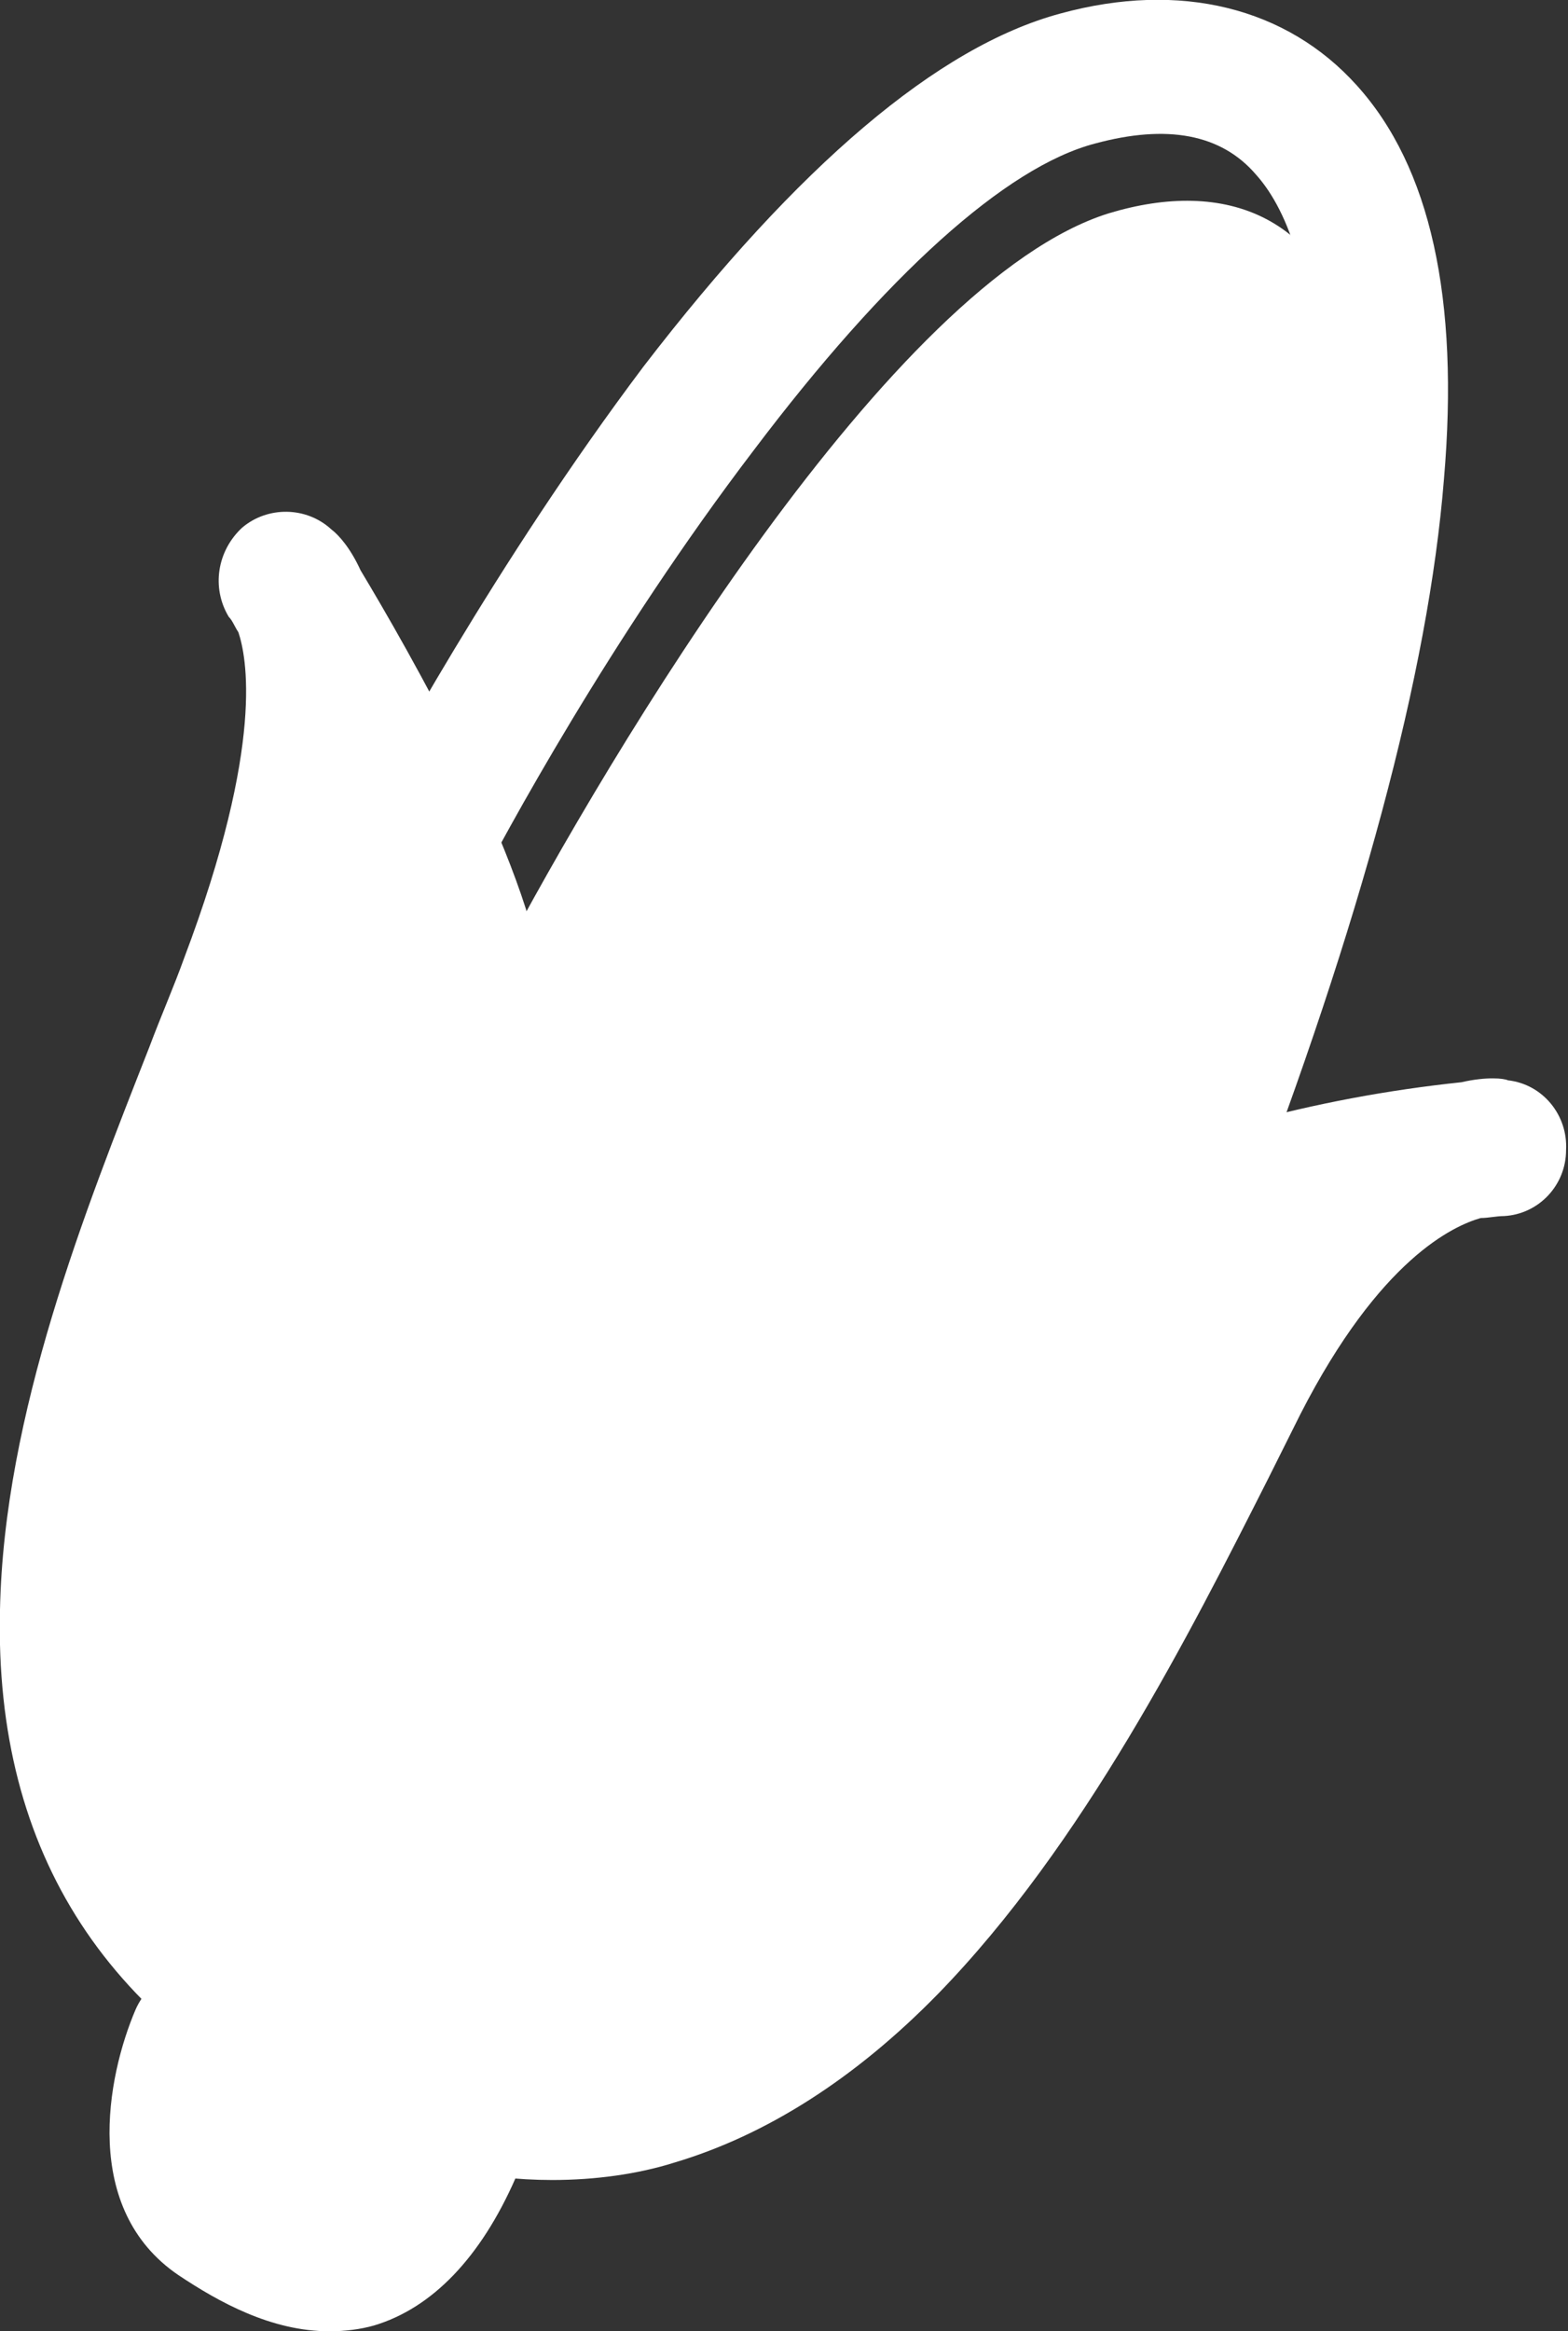
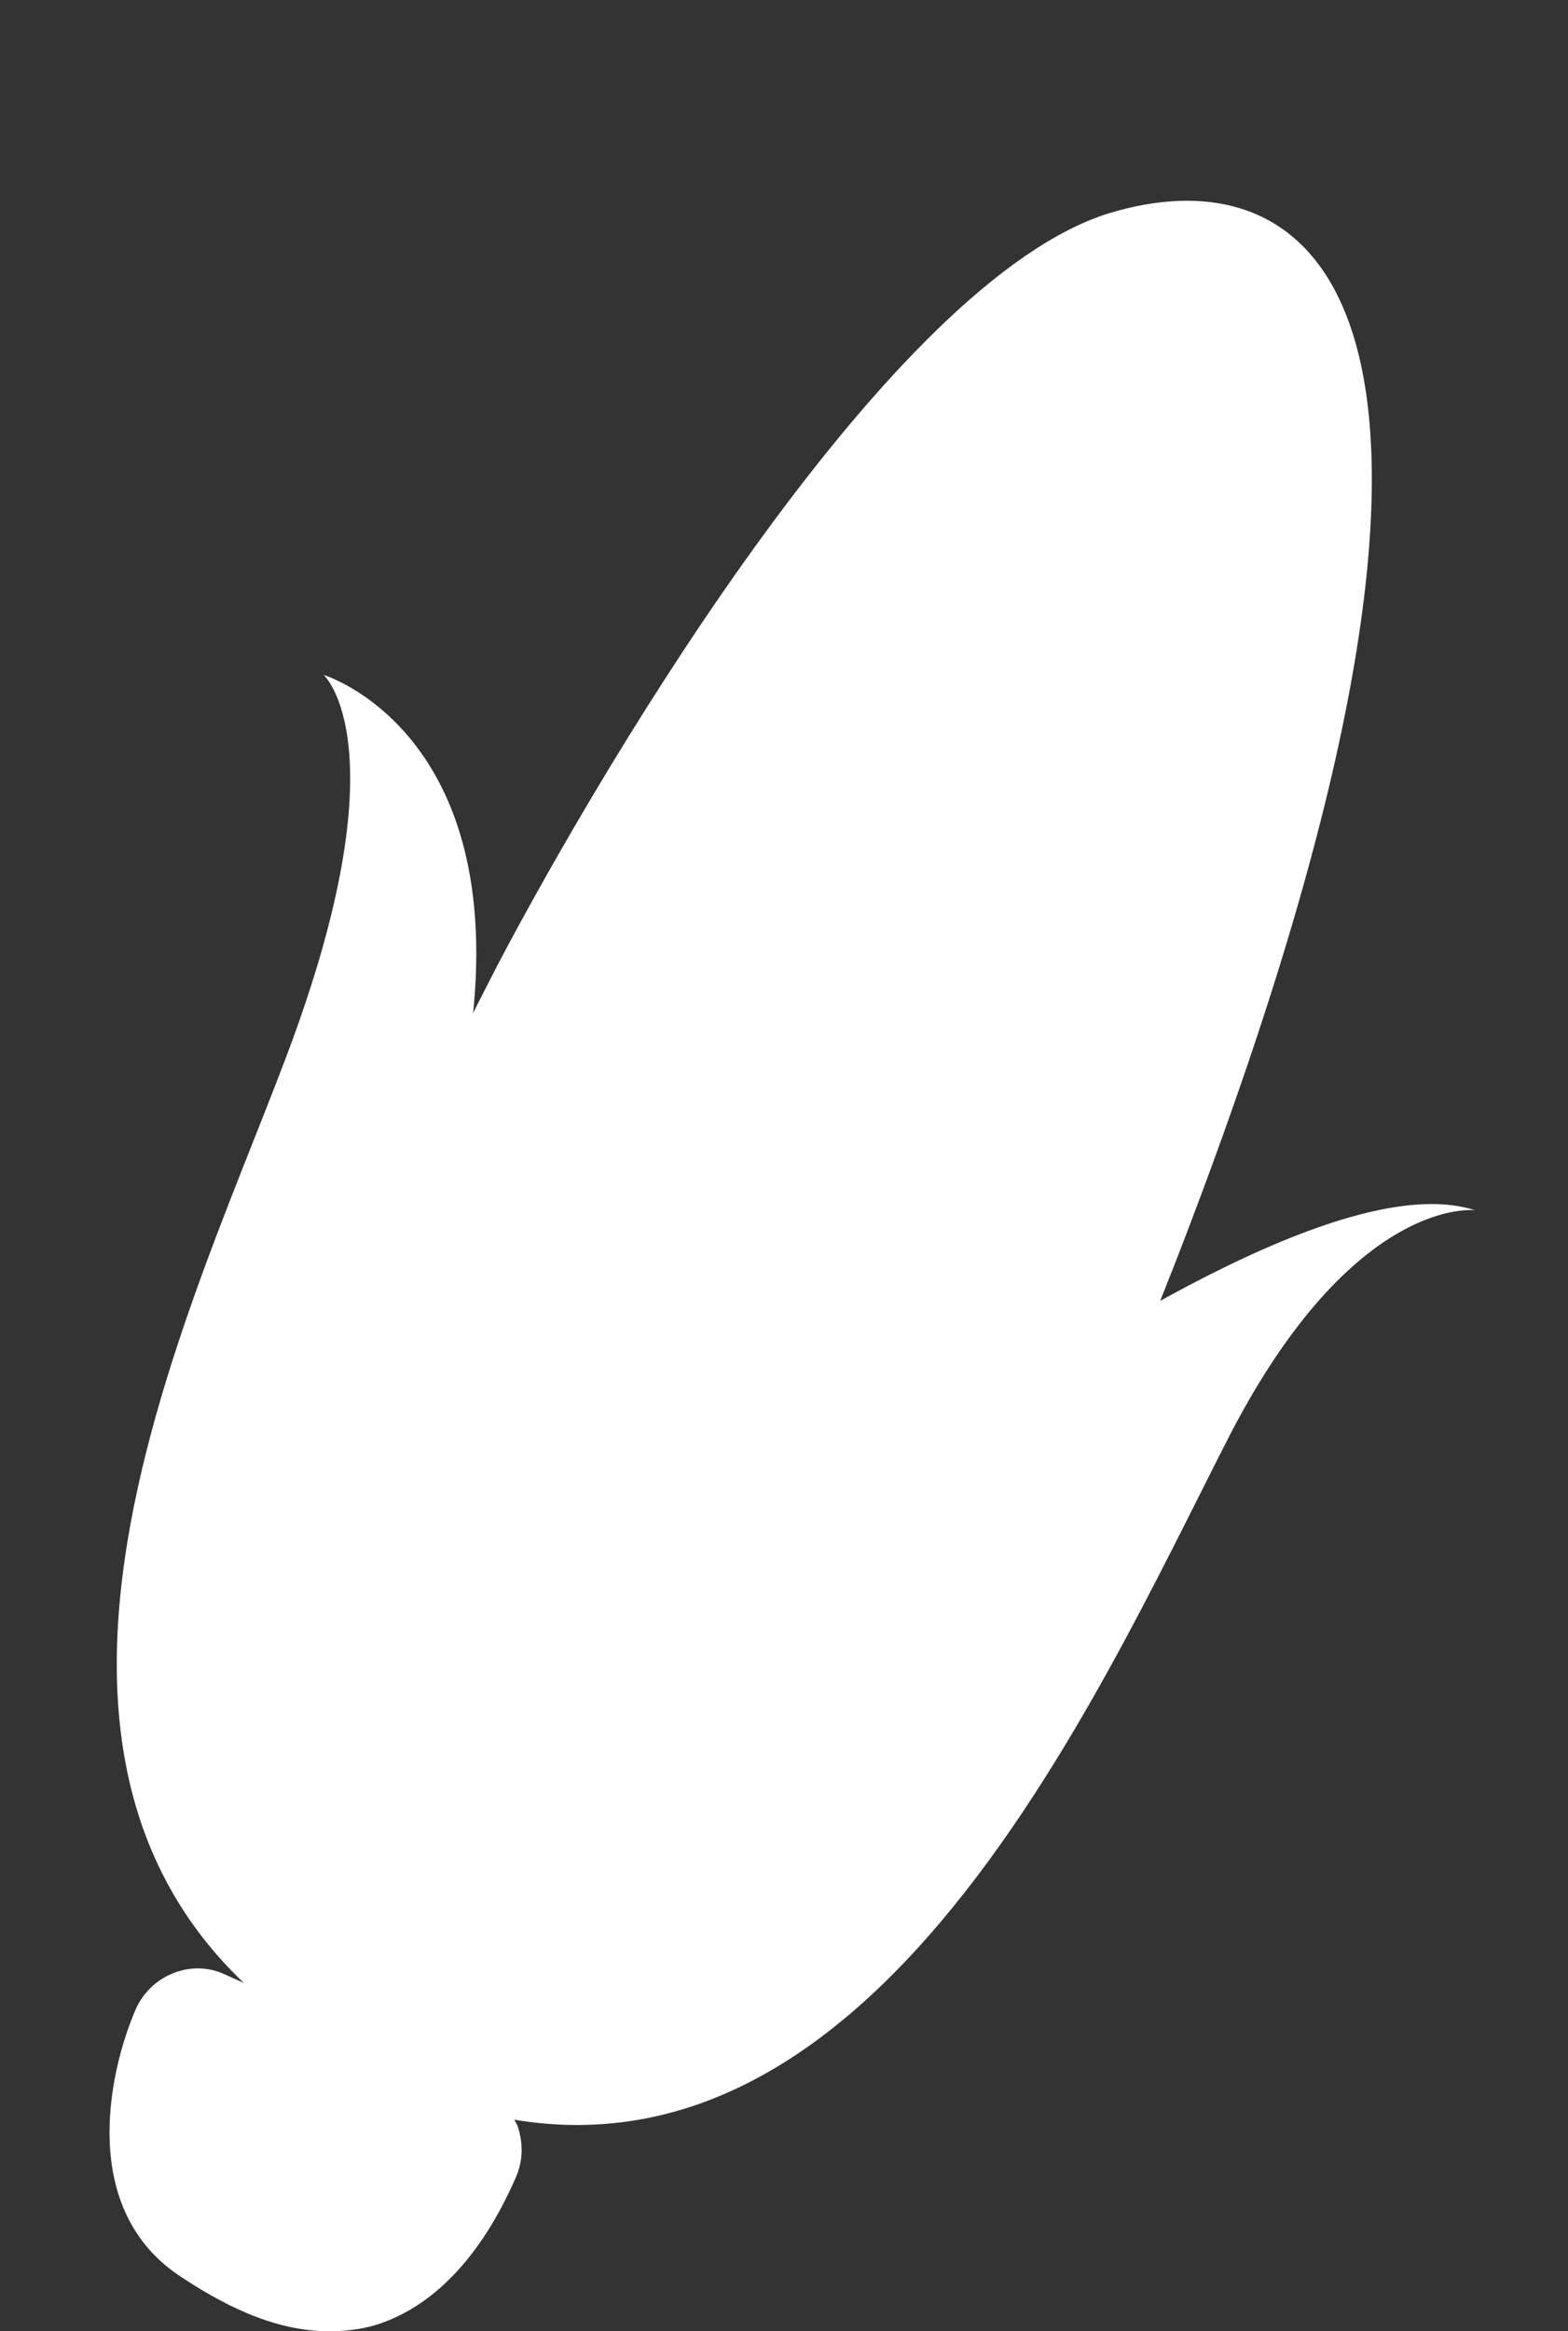
<svg xmlns="http://www.w3.org/2000/svg" version="1.1" id="图层_1" x="0px" y="0px" viewBox="0 0 80.9 120.2" style="enable-background:new 0 0 80.9 120.2;" xml:space="preserve">
  <rect x="0" y="0" width="80.9" height="120.2" fill="#333333" stroke="none" />
  <style type="text/css">
	.st0{fill:#FFFFFF;}
</style>
  <path class="st0" d="M25.7,49.7C31.5,38.7,46,14.5,57.2,11c11.9-3.6,21.8,6.9,3.4,54.2c-20.3,51.9-30.5,42.6-46.3,33.5  C5.3,93.6,16.2,68.1,25.7,49.7z" />
-   <path class="st0" d="M29.5,107.9c-6.3,0-12.3-3.4-18.6-7c-0.9-0.5-1.7-1-2.6-1.5c-4.4-2.5-5.5-7.2-5.7-10.7  C2.3,84.8,3,80.2,4.7,74.4c1.7-5.9,5.4-16.2,13.5-31.7c1.6-3,7.4-13.7,15-23.8C41.2,8.5,48.4,2.4,54.7,0.7C60.9-1,66.4,0.4,70,4.4  c3.8,4.2,5.3,11,4.5,20.3c-0.8,10-4.3,22.9-10.3,38.5C59,76.9,54.1,87,49.4,94.1c-4.6,6.9-9.2,11.1-14.2,12.8  C33.3,107.6,31.4,107.9,29.5,107.9L29.5,107.9z M21.4,44.4l3.1,1.6C8.2,77,7.5,90.8,11.8,93.2c0.9,0.5,1.8,1,2.7,1.5  c7.3,4.2,13,7.5,18.4,5.5c3.5-1.2,7-4.5,10.7-10.1c4.4-6.6,9.1-16.2,14.2-29.5c14.5-37.5,9.7-48.6,7-51.6c-1.8-2.1-4.6-2.6-8.3-1.6  c-4.6,1.2-10.8,6.8-17.6,15.8C31.5,32.9,26,43.1,24.5,46C24.5,46,21.4,44.4,21.4,44.4z" />
  <path class="st0" d="M35.9,49.1c0,0.5-0.4,0.2,0.1,0.4c0.1,0,0.2,0.1,0.3,0.1c0.4,0.2-0.3,0.5,0.2-0.4c-0.8,1.6,1.5,3,2.4,1.4  c0.9-1.7-0.5-3.2-2.1-3.7c-1.7-0.5-3.5,0.5-3.6,2.3c-0.1,0.7,0.7,1.4,1.4,1.4C35.3,50.5,35.8,49.9,35.9,49.1z M54.6,54.5  c0.1-0.2,0.1-0.2,0.2-0.3c0.1-0.1,0.2-0.1,0.2-0.1c0.2,0.1,0.2,0.3,0.2,0.3c-0.2,0.7,0.2,1.5,1,1.7c0.7,0.2,1.5-0.2,1.7-1  c0.3-1.5-0.4-3.2-2-3.7c-1.4-0.5-3.1,0.2-3.7,1.6c-0.3,0.7-0.2,1.5,0.5,1.9C53.3,55.3,54.3,55.2,54.6,54.5L54.6,54.5z M46,47.5  c0,0,0.2-0.4,0.1-0.3c0.1-0.1,0.2-0.1,0.3-0.1c-0.1,0,0,0,0.1,0.1c0,0,0.1,0.2,0,0.1c0.1,0.7,0.6,1.4,1.4,1.4c0.7,0,1.4-0.6,1.4-1.4  c-0.1-1.3-1-2.6-2.3-2.9c-1.3-0.3-2.8,0.4-3.3,1.6c-0.3,0.7-0.2,1.5,0.5,1.9C44.7,48.4,45.7,48.2,46,47.5z M55.6,39.7  c0.1-0.2,0.1-0.2,0.2-0.3c0.1-0.1,0.2-0.1,0.2,0c0.1,0,0.1,0,0.1,0.1c0.1,0.1,0.1,0.3,0.1,0.2c-0.1,0.7,0.2,1.5,1,1.7  c0.7,0.2,1.6-0.2,1.7-1c0.3-1.5-0.4-3.1-2-3.6c-1.4-0.5-3,0.2-3.7,1.5c-0.3,0.7-0.2,1.5,0.5,1.9C54.4,40.5,55.3,40.3,55.6,39.7  L55.6,39.7z M43,41.1c0.2-0.4,0.4-0.3,0.5,0.1c0.1,0.7,1,1.1,1.7,1c0.8-0.2,1.1-1,1-1.7c-0.2-1.2-1.3-2.2-2.5-2.3  c-1.2-0.2-2.5,0.5-3,1.5C39.7,41.2,42.1,42.6,43,41.1L43,41.1z M24.9,73.4c0,0.1,0,0,0.1,0c-0.1-0.1,0-0.1,0,0.1c-0.1-0.2,0,0.2,0,0  c0,0.7,0.6,1.4,1.4,1.4c0.7,0,1.4-0.6,1.4-1.4c-0.1-1.4-1-2.6-2.4-2.8c-1.4-0.2-2.6,0.7-3.1,2c-0.3,0.7,0.3,1.5,1,1.7  C24,74.5,24.6,74,24.9,73.4L24.9,73.4z M51.7,71.8c0.4-1.3-0.1-2.7-1.2-3.5c-1.1-0.8-2.6-0.8-3.7,0c-0.6,0.4-0.9,1.2-0.5,1.9  c0.3,0.6,1.3,0.9,1.9,0.5c0.3-0.2,0.5-0.3,0.8-0.1c-0.2-0.1,0.1,0.2,0.1,0.2c0,0.1,0,0.2,0,0.3C48.5,72.8,51.2,73.5,51.7,71.8  L51.7,71.8z M61.9,17C62,17,62.1,16.9,61.9,17c0.1-0.1,0.2-0.2,0.1-0.1c0.1,0,0.2,0,0.1,0c0.1,0,0.2,0,0,0c0,0,0.1,0.1,0.1,0.1  c0,0,0-0.2,0,0c0,0.2,0-0.3,0,0.1c0,1.8,2.8,1.8,2.8,0c0-1.2-0.7-2.3-1.8-2.7c-1.1-0.5-2.4-0.2-3.2,0.7C58.8,16.4,60.7,18.3,61.9,17  L61.9,17z M51.7,24.2c0,0.1-0.1,0.1-0.2,0.1c0.2,0,0.2,0,0,0c0.2,0,0.2,0,0,0C51.7,24.3,51.7,24.3,51.7,24.2c-0.1,0-0.2,0-0.2,0  c0.1,0.1,0.1,0.1,0,0c0.1,0.1,0.1,0.2,0,0c0-0.2,0-0.1,0,0c0,0.7,0.6,1.4,1.4,1.4c0.7,0,1.4-0.6,1.4-1.4c0-1.1-0.6-2.1-1.6-2.5  c-1-0.4-2.1-0.2-2.9,0.5c-0.6,0.5-0.5,1.5,0,1.9C50.3,24.8,51.1,24.7,51.7,24.2L51.7,24.2z" />
  <path class="st0" d="M10.9,105.3c0,0-3,6.7,0.9,9.3s8.7,4.7,12.3-3.4L10.9,105.3z" />
  <path class="st0" d="M17,120.2c-3,0-5.7-1.5-7.8-2.9c-5-3.4-3.7-10.2-2.2-13.7c0.8-1.8,2.9-2.6,4.6-1.8l13.2,5.9  c0.9,0.4,1.5,1.1,1.9,1.9c0.3,0.9,0.3,1.8-0.1,2.7c-1.8,4.1-4.3,6.7-7.3,7.6C18.6,120.1,17.8,120.2,17,120.2z M12.6,109.9  c0,0.7,0.1,1.3,0.4,1.5c0.8,0.5,3.1,2.1,4.3,1.7c0.3-0.1,0.6-0.3,1-0.6L12.6,109.9L12.6,109.9z" />
  <path class="st0" d="M26.3,91.5c0,0,37.8-33,49.8-29.1c0,0-6.2-0.8-12.6,11.5c-7.3,14.2-20,43.7-42.8,33.6  C-4.5,96.3,9.2,69.3,14.8,54.4c6-15.9,1.9-19.6,1.9-19.6s9.6,2.9,7.6,18.4S26.3,91.5,26.3,91.5z" />
-   <path class="st0" d="M28.5,112.4c-3.6,0-7.3-0.8-11-2.5C5.6,104.6-0.3,95.6,0,83c0.2-10.1,4.4-20.6,7.7-29c0.6-1.6,1.3-3.2,1.8-4.6  c4.2-11.1,3.2-15.6,2.8-16.8c-0.2-0.3-0.3-0.6-0.5-0.8c-0.9-1.5-0.6-3.4,0.7-4.6c1.3-1.1,3.3-1.1,4.6,0.1c0.4,0.3,1,1,1.5,2.1  c2.4,4,8.7,14.9,9.5,21.6c1.1,9.3,1.1,20.5,0.8,28.6c2.3-2.4,4.8-4.7,7.3-6.8c5.4-4.5,11.2-8.1,17.2-10.9c7-3.3,14.4-5.3,22-6.1  c1.3-0.3,2.2-0.2,2.4-0.1c1.8,0.2,3.1,1.8,3,3.6c0,1.8-1.4,3.3-3.2,3.4c-0.4,0-0.8,0.1-1.2,0.1c-1.4,0.4-5.2,2.1-9.3,10.1  c-0.5,1-1.1,2.2-1.7,3.4c-4,7.9-9.5,18.8-17,26.5c-4.3,4.4-8.9,7.3-13.6,8.7C32.9,112.1,30.7,112.4,28.5,112.4L28.5,112.4z   M18.5,44.1c-0.6,2.3-1.4,4.9-2.5,7.8c-0.6,1.5-1.2,3.1-1.8,4.7c-3.1,7.9-7,17.7-7.2,26.5c-0.2,9.7,4,16.2,13.3,20.3  c8.5,3.7,15.8,2,23.2-5.6c6.7-6.9,11.9-17.2,15.7-24.8c0.6-1.2,1.2-2.4,1.7-3.4c0.8-1.5,1.6-2.9,2.4-4.1  c-22.8,7.5-35.4,26-35.5,26.3c-0.9,1.3-2.6,1.9-4.1,1.4c-1.5-0.5-2.5-2-2.4-3.6c0-0.2,1.6-22.2-0.3-37.7  C20.9,49.9,19.9,47.1,18.5,44.1z" />
</svg>